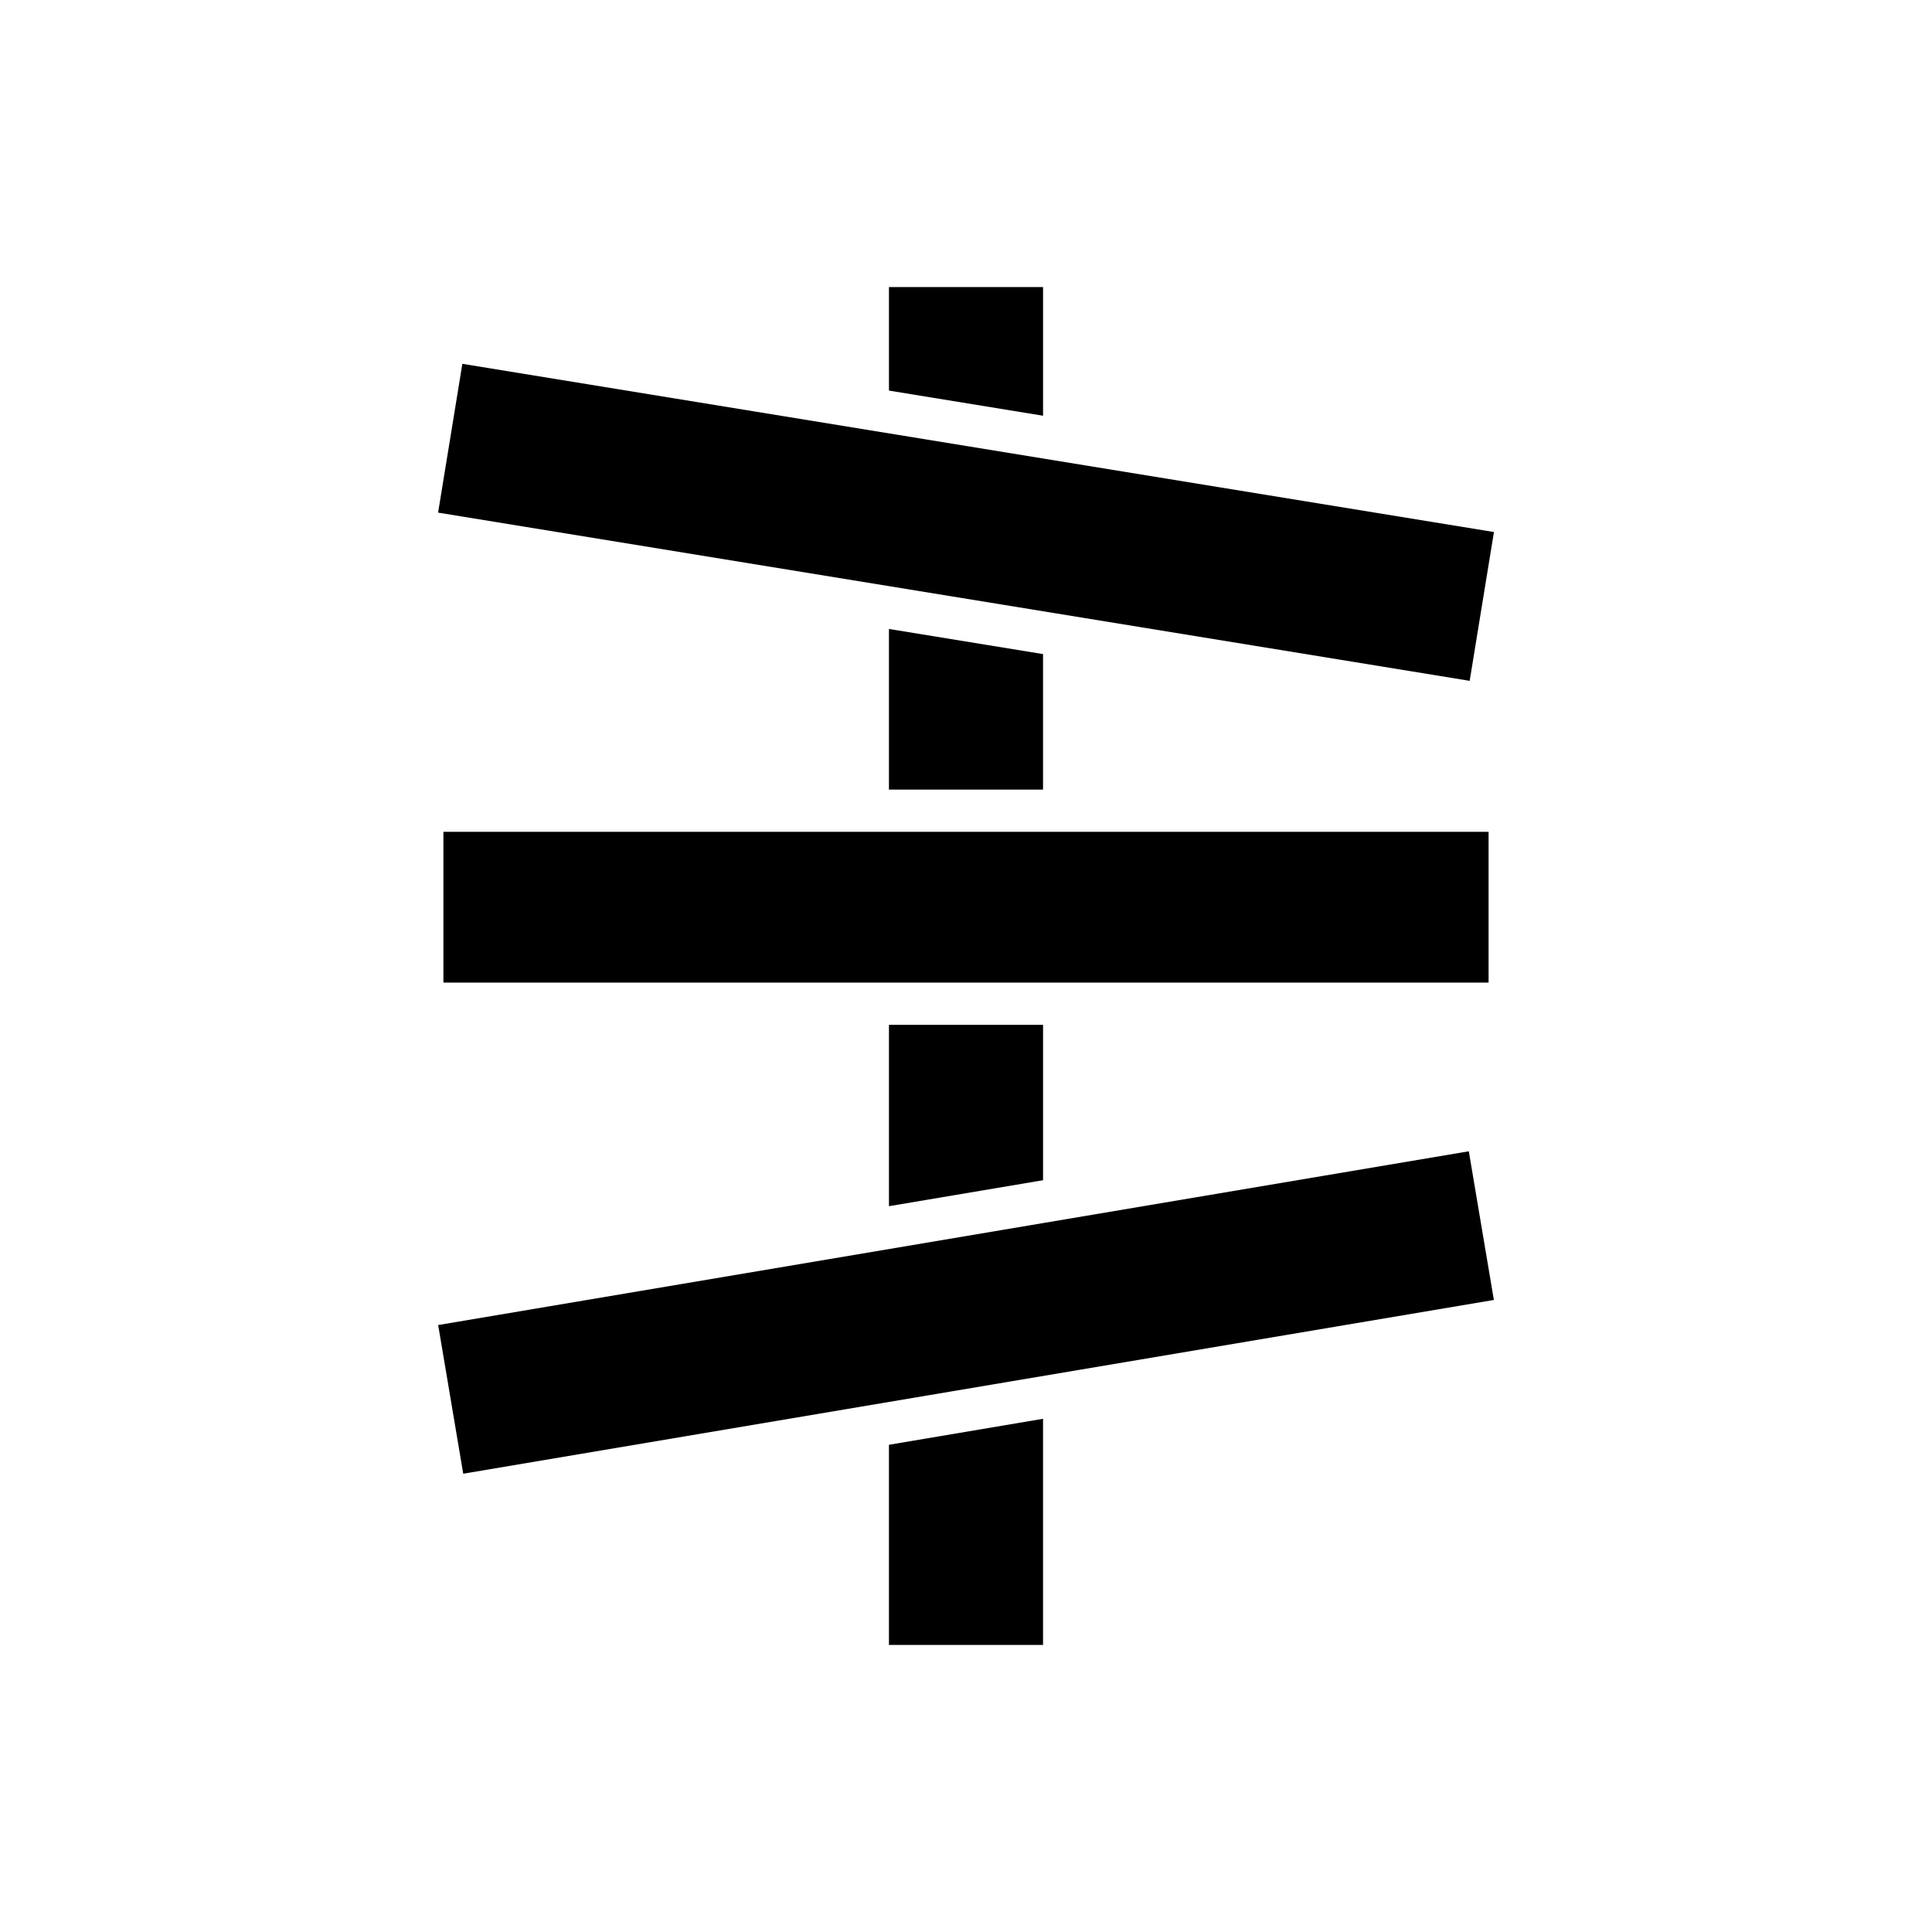
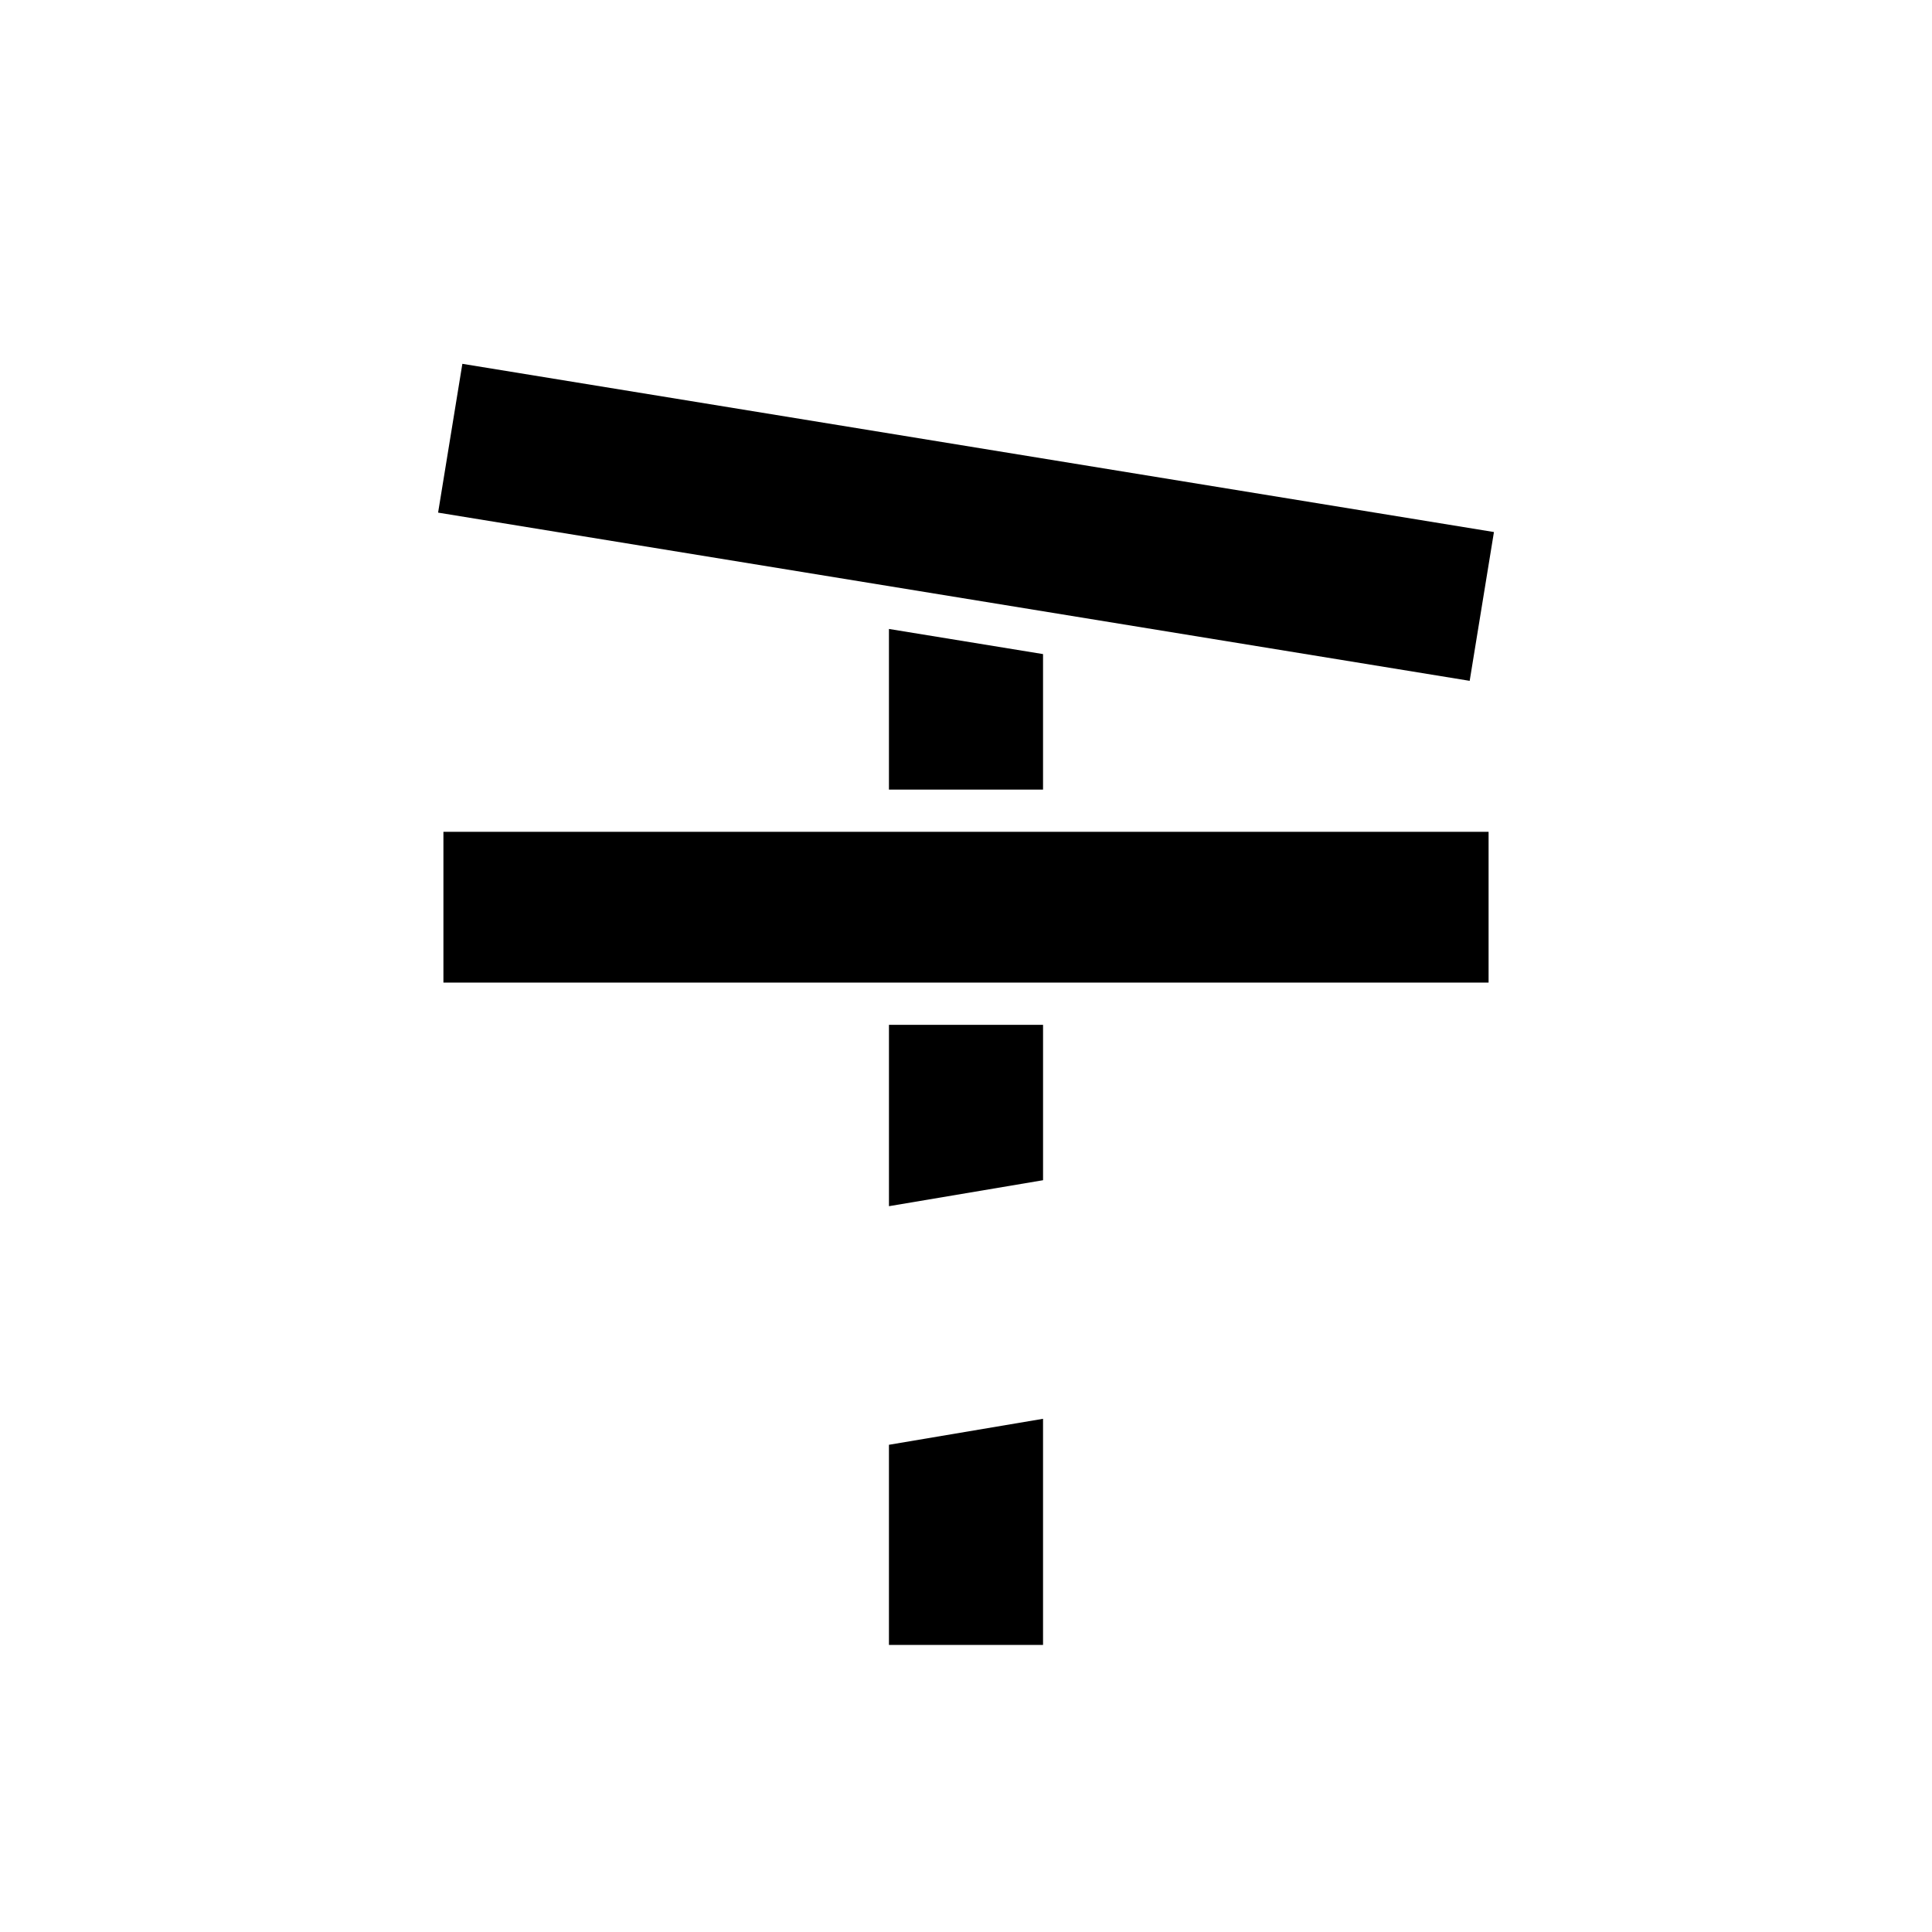
<svg xmlns="http://www.w3.org/2000/svg" fill="#000000" width="800px" height="800px" version="1.1" viewBox="144 144 512 512">
  <g>
    <path d="m379.58 579.93h40.836v-59.934l-40.836 6.887z" />
-     <path d="m420.42 220.07h-40.836v27.441l40.836 6.66z" />
    <path d="m260.1 279.85 6.43-39.434 273.38 44.578-6.43 39.434z" />
    <path d="m379.58 310.68v42.566h40.836v-35.906z" />
    <path d="m261.51 364.44h276.98v39.957h-276.98z" />
    <path d="m420.42 456.77v-41.18h-40.836v48.062z" />
-     <path d="m260.12 495.15 273.13-46.047 6.641 39.398-273.13 46.047z" />
  </g>
</svg>